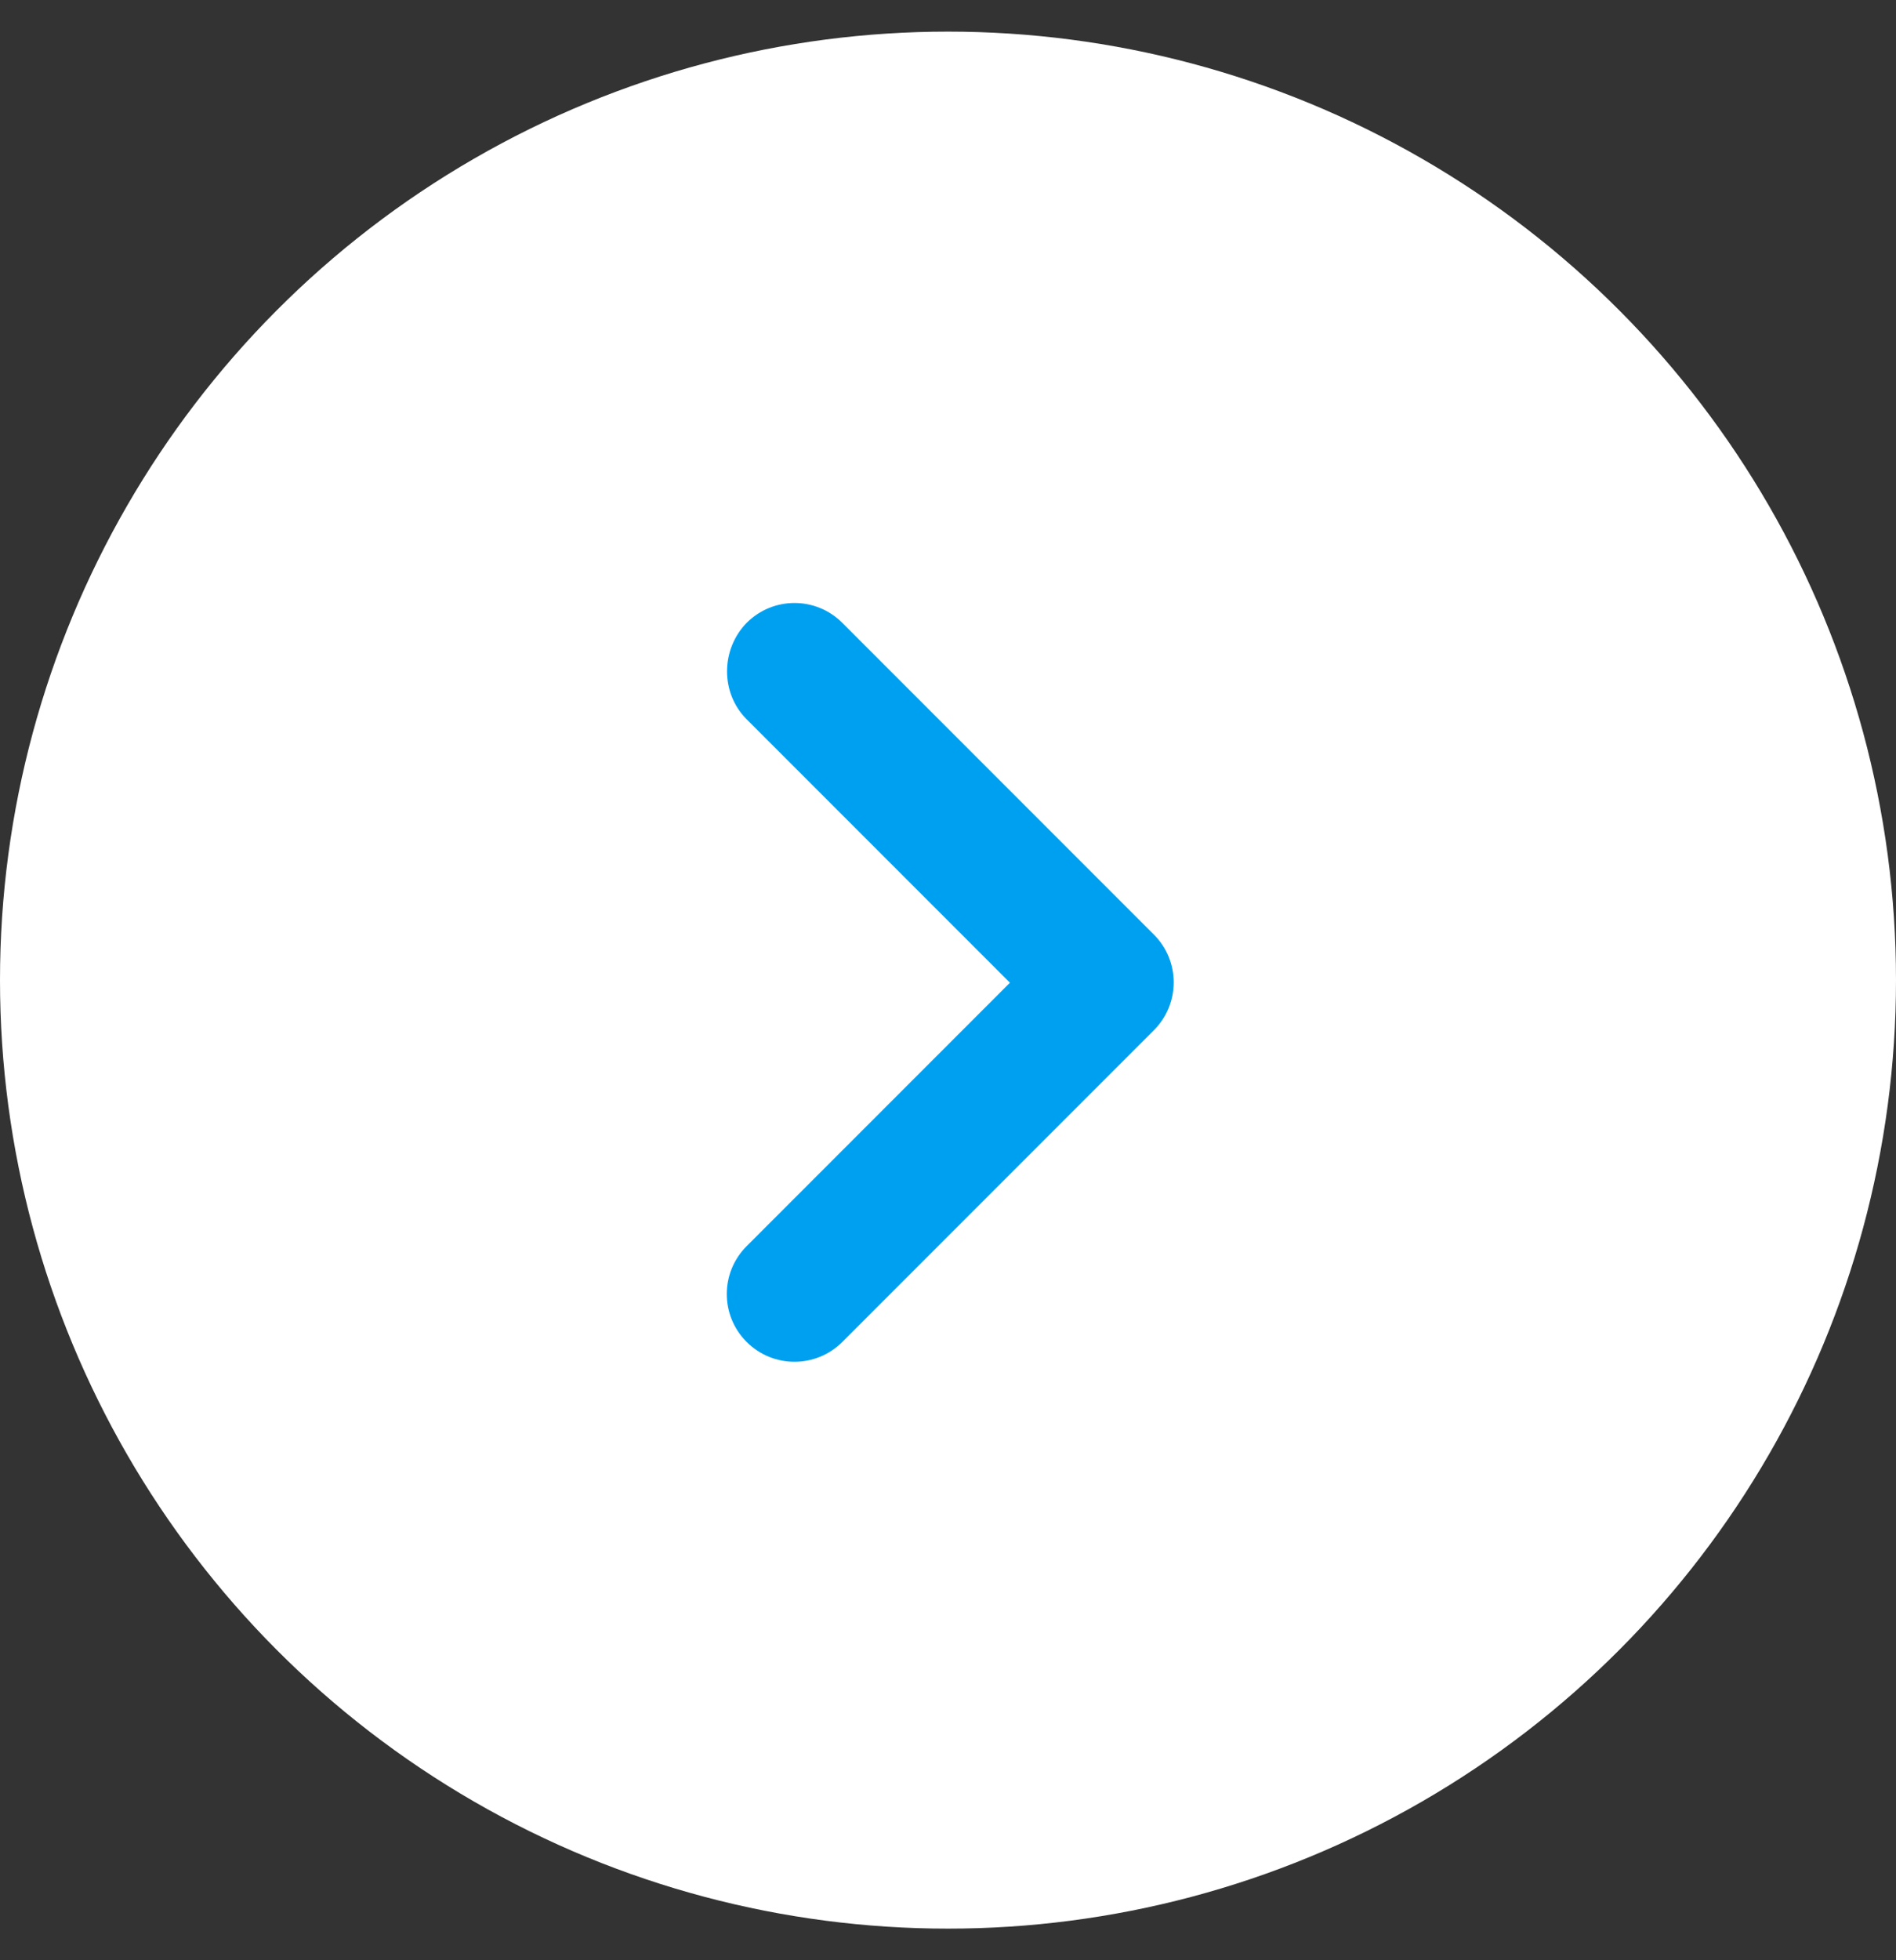
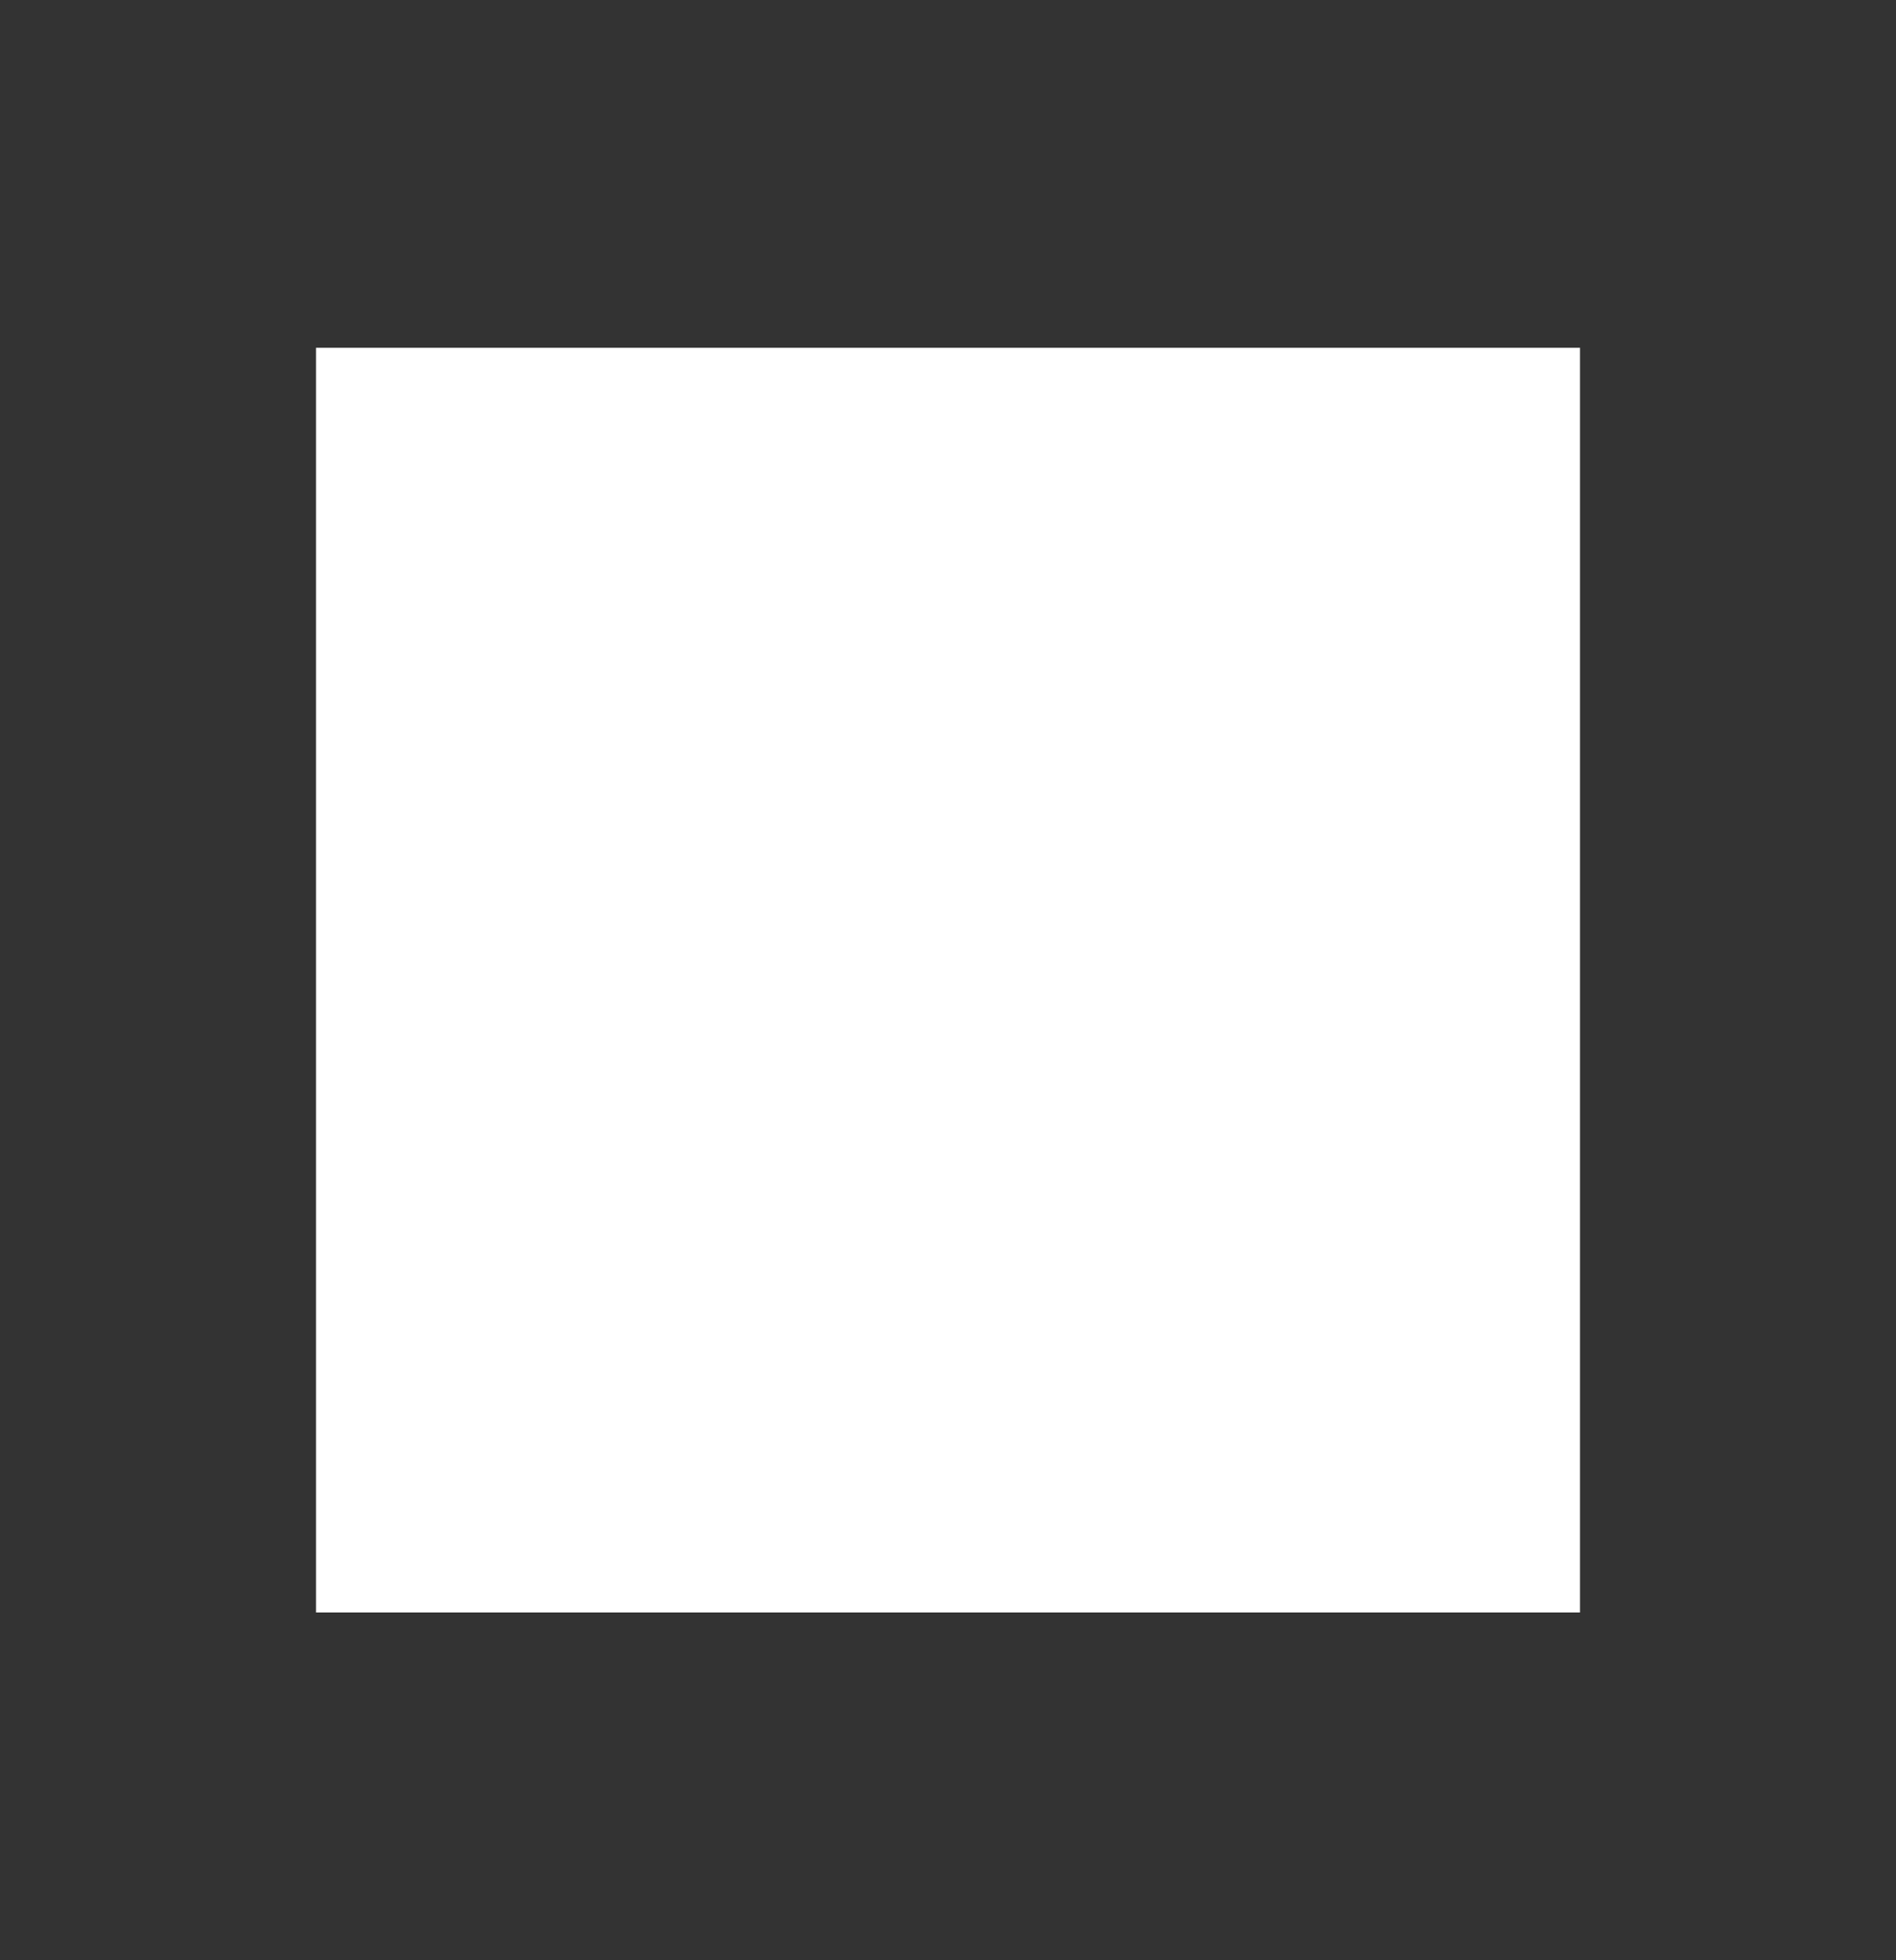
<svg xmlns="http://www.w3.org/2000/svg" width="30" height="31" viewBox="0 0 30 31" fill="none">
  <rect x="0" y="0" width="30" height="31" fill="#333333" stroke="none" />
-   <circle cx="15" cy="15.5" r="15" fill="white" />
  <rect width="20" height="20" transform="translate(5 5.5)" fill="white" />
-   <path d="M11.814 11.375L15.98 15.541L11.814 19.707C11.395 20.126 11.395 20.803 11.814 21.222C12.233 21.64 12.909 21.64 13.328 21.222L18.257 16.293C18.676 15.874 18.676 15.197 18.257 14.779L13.328 9.85C12.909 9.431 12.233 9.431 11.814 9.85C11.406 10.268 11.395 10.956 11.814 11.375Z" fill="#00A0F0" />
</svg>